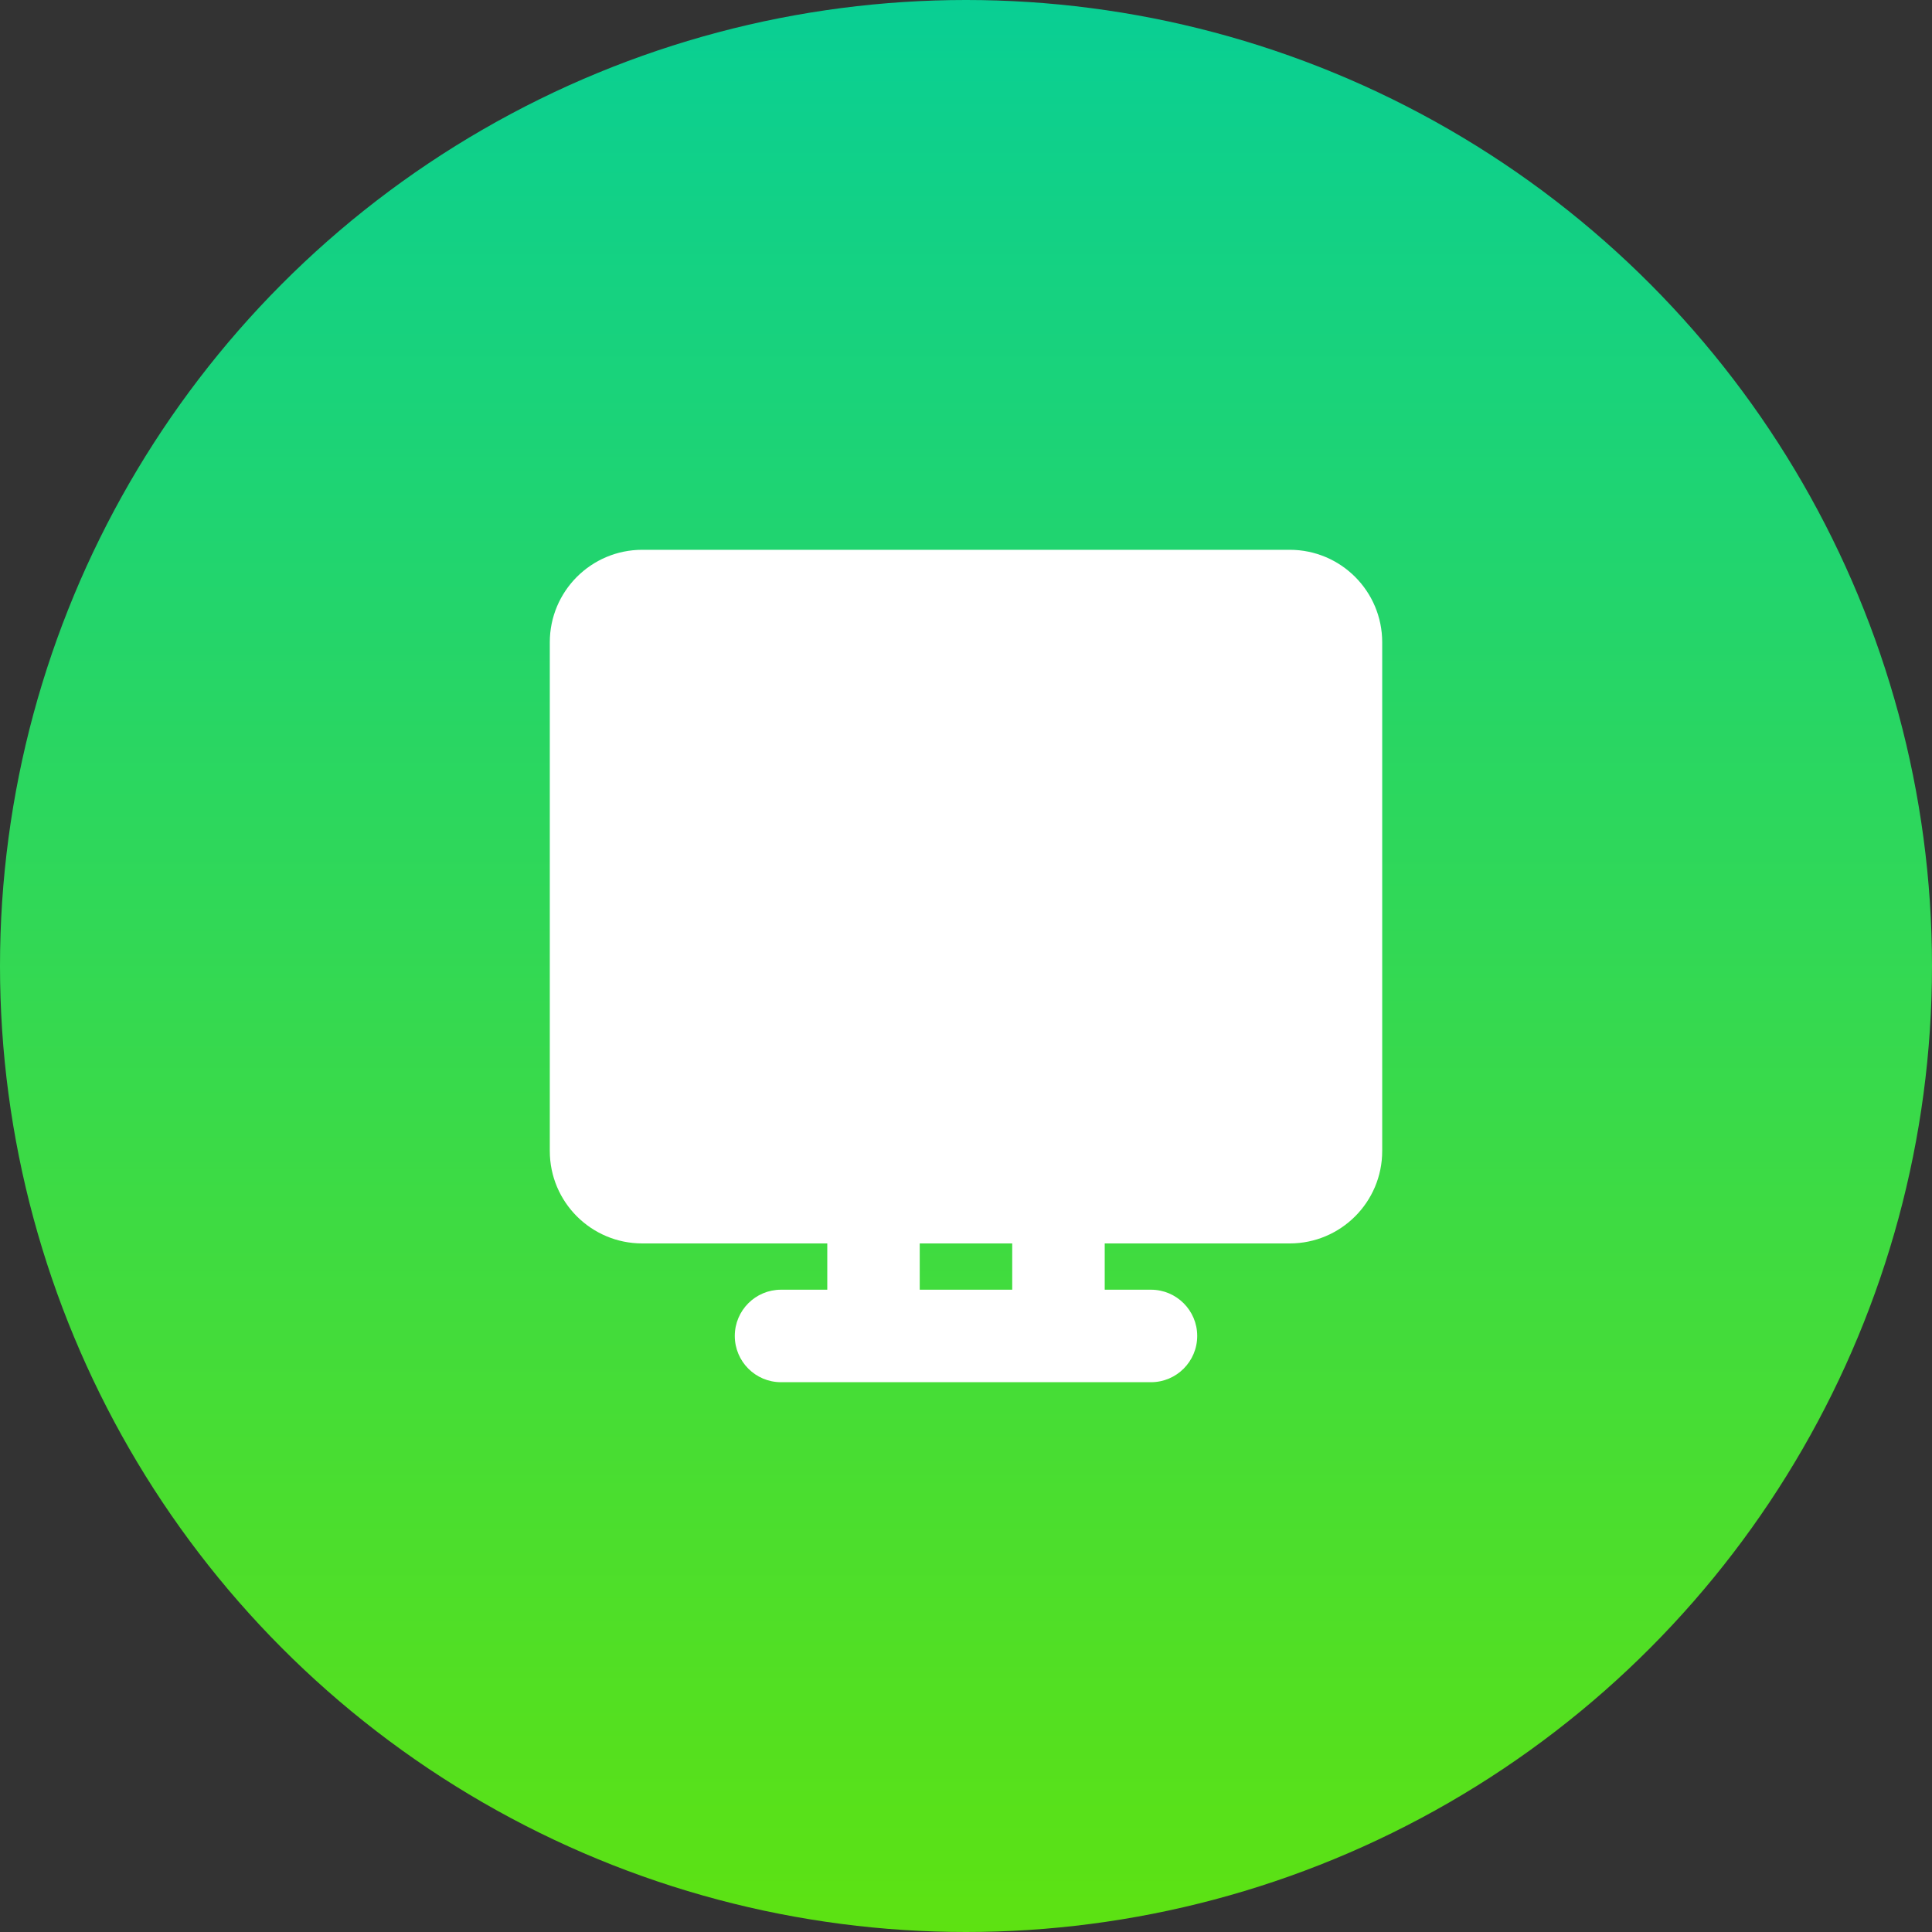
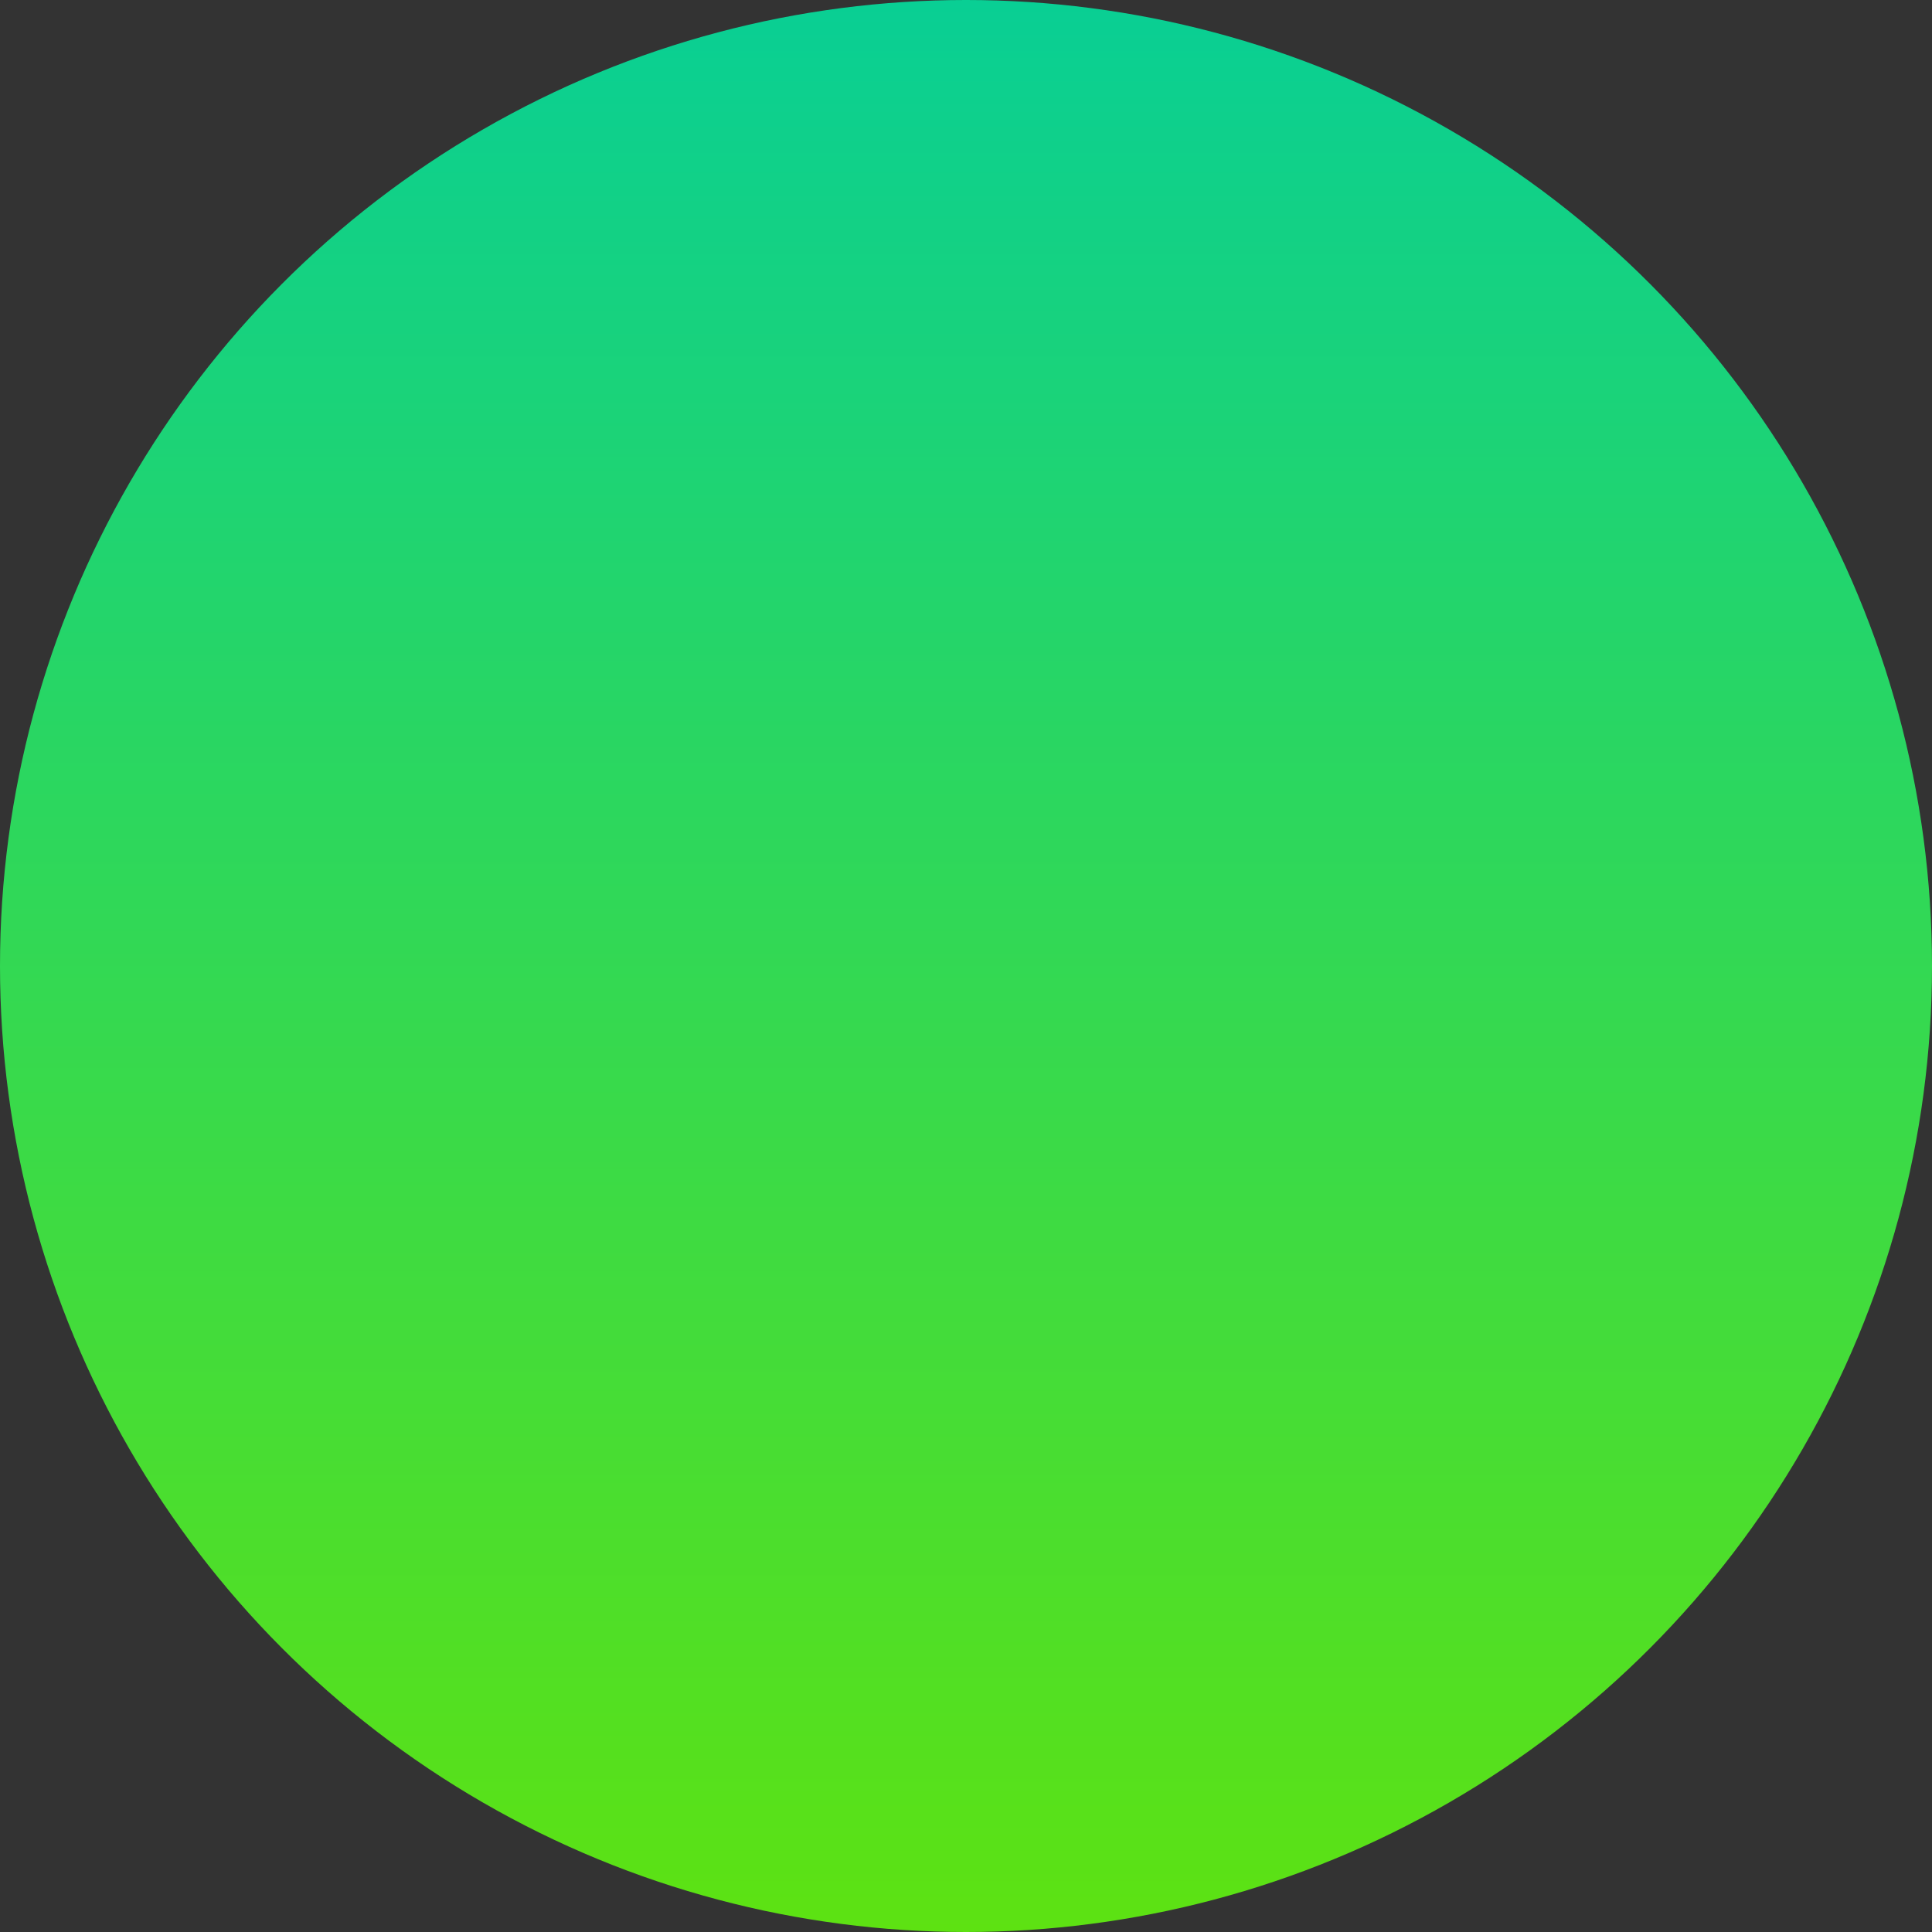
<svg xmlns="http://www.w3.org/2000/svg" width="40" height="40" viewBox="0 0 40 40" fill="none">
  <rect x="0" y="0" width="40" height="40" fill="#333333" stroke="none" />
  <circle cx="20" cy="20" r="20" fill="url(#paint0_linear_1656_310)" />
-   <path fill-rule="evenodd" clip-rule="evenodd" d="M11.383 13.298C11.383 12.24 12.24 11.383 13.298 11.383H26.702C27.76 11.383 28.617 12.24 28.617 13.298V23.83C28.617 24.887 27.76 25.744 26.702 25.744H22.872V26.702H23.83C24.358 26.702 24.787 27.131 24.787 27.659C24.787 28.188 24.358 28.617 23.83 28.617H16.17C15.641 28.617 15.213 28.188 15.213 27.659C15.213 27.131 15.641 26.702 16.17 26.702H17.128V25.744H13.298C12.24 25.744 11.383 24.887 11.383 23.83V13.298ZM20.957 26.702V25.744H19.042V26.702H20.957Z" fill="white" />
  <defs>
    <linearGradient id="paint0_linear_1656_310" x1="20" y1="0" x2="20" y2="40" gradientUnits="userSpaceOnUse">
      <stop stop-color="#09CF94" />
      <stop offset="1" stop-color="#5DE212" />
    </linearGradient>
  </defs>
</svg>